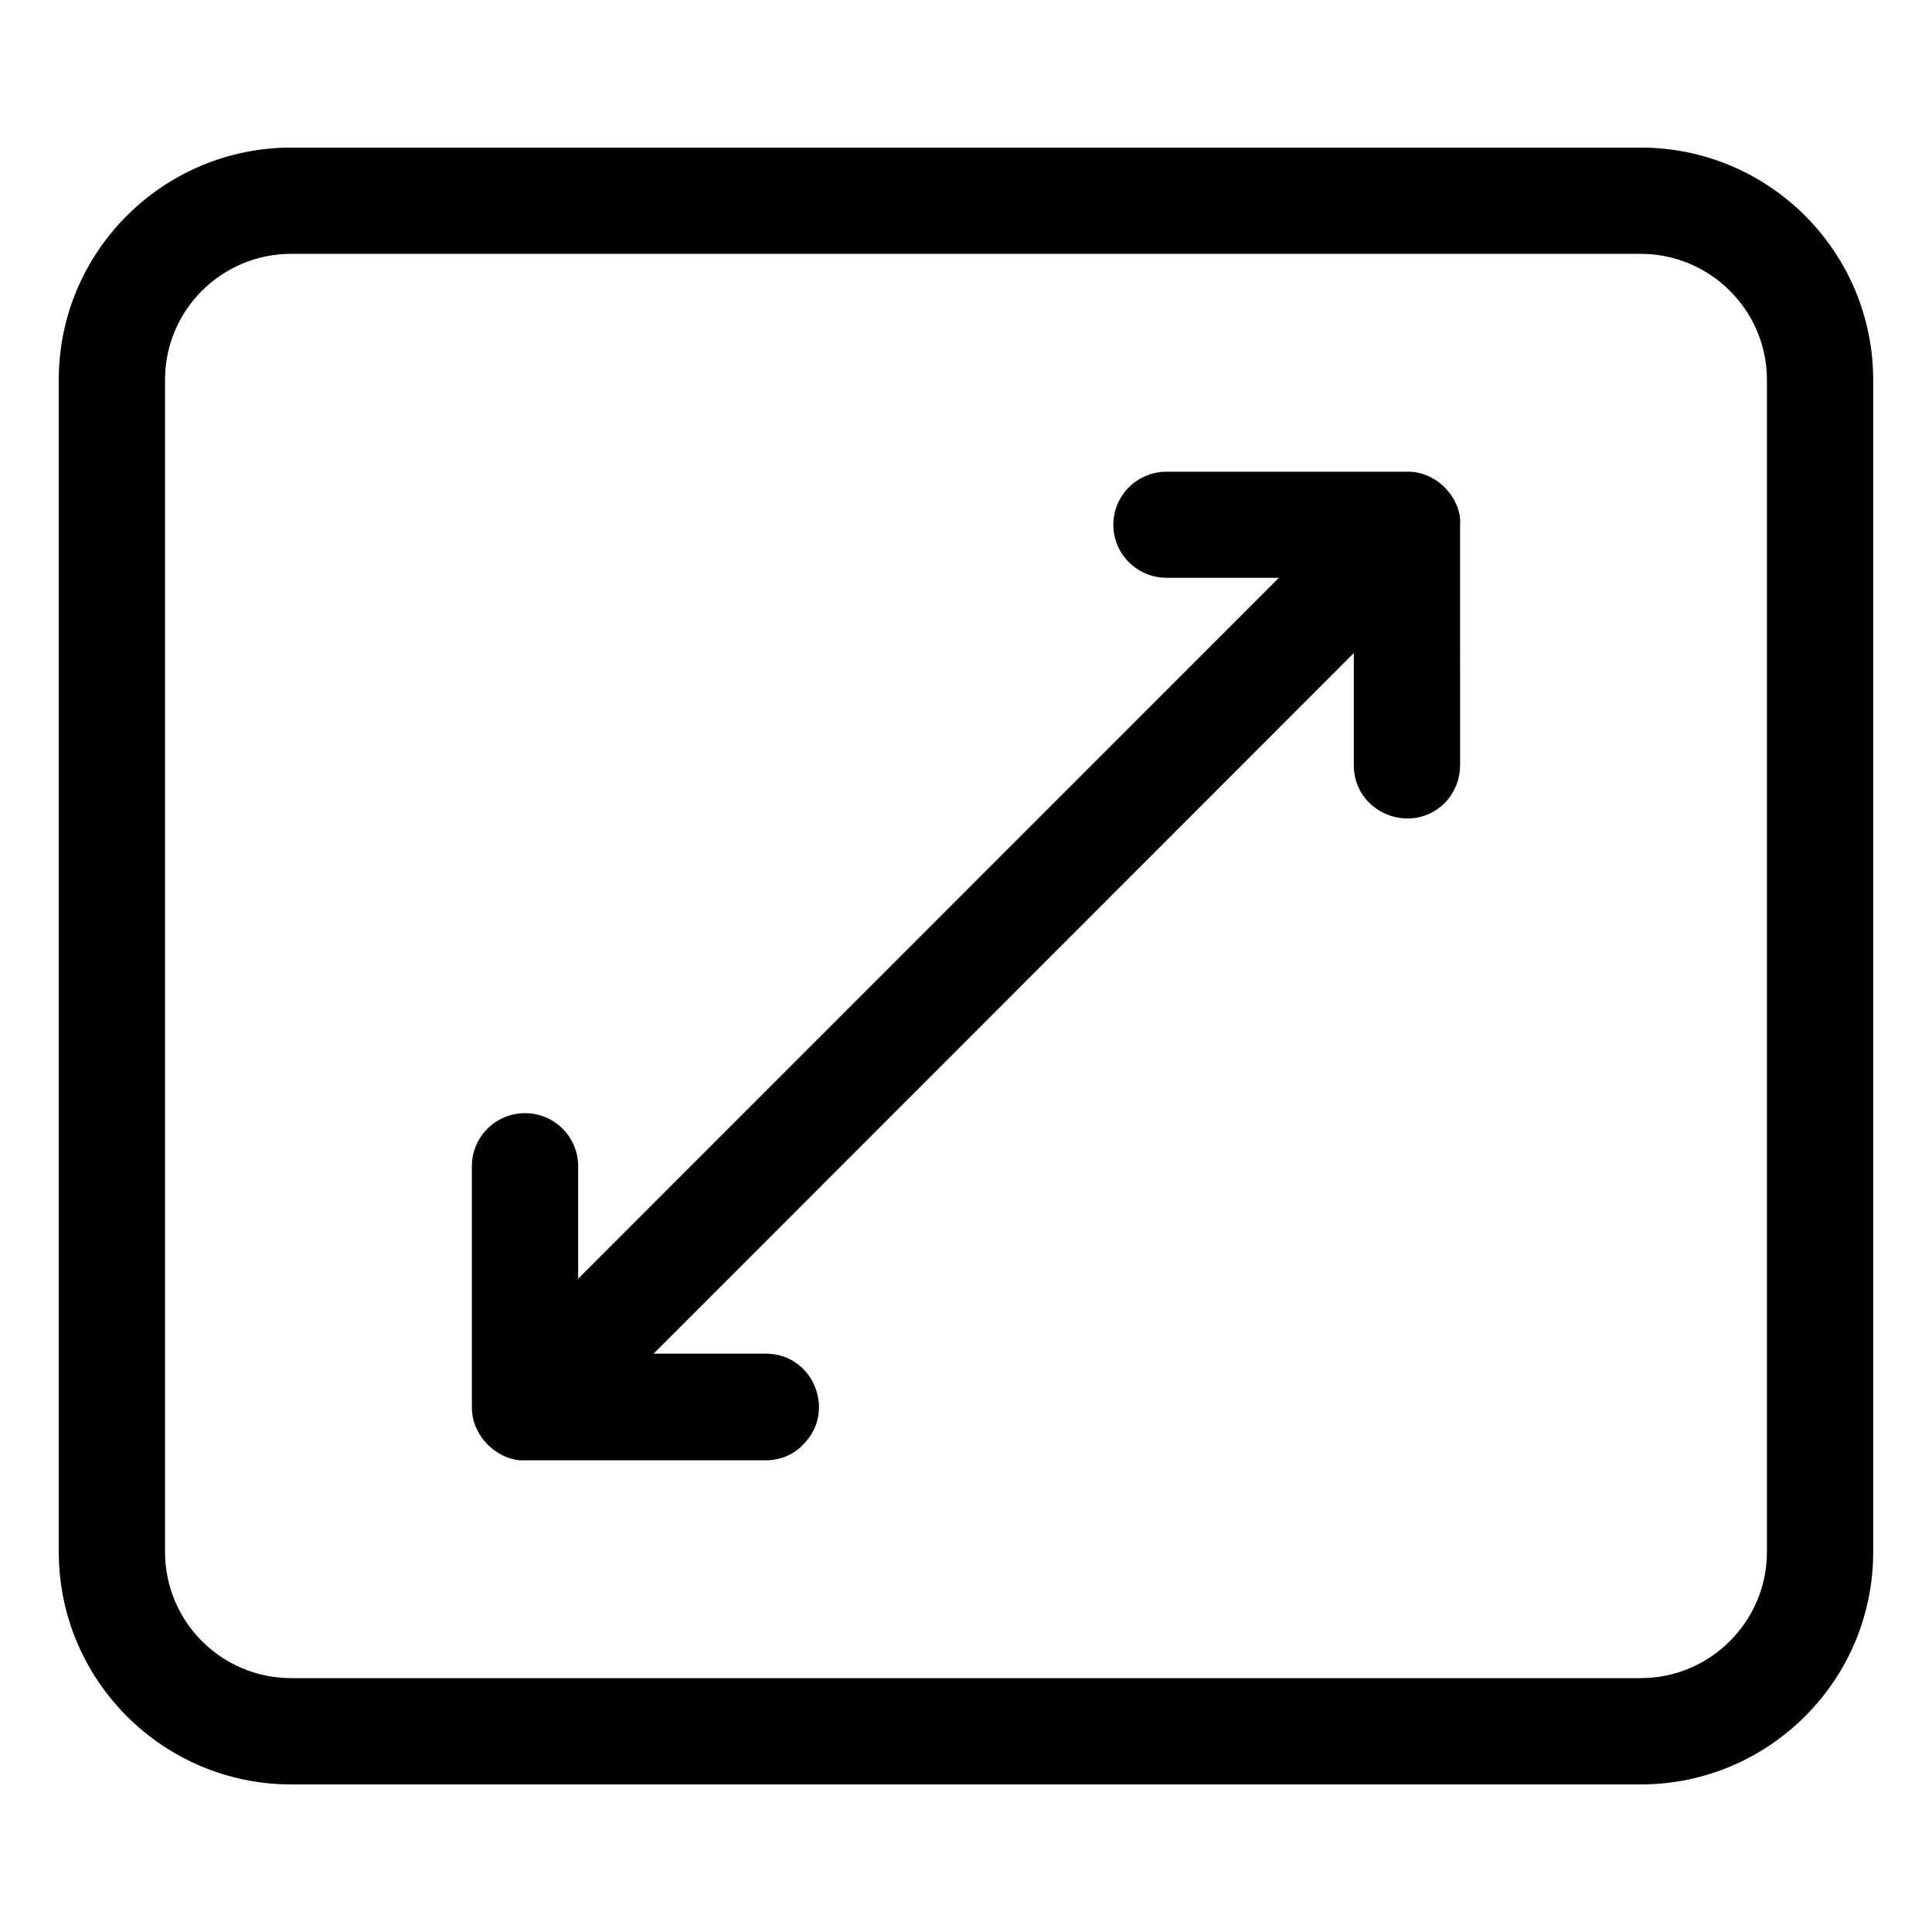
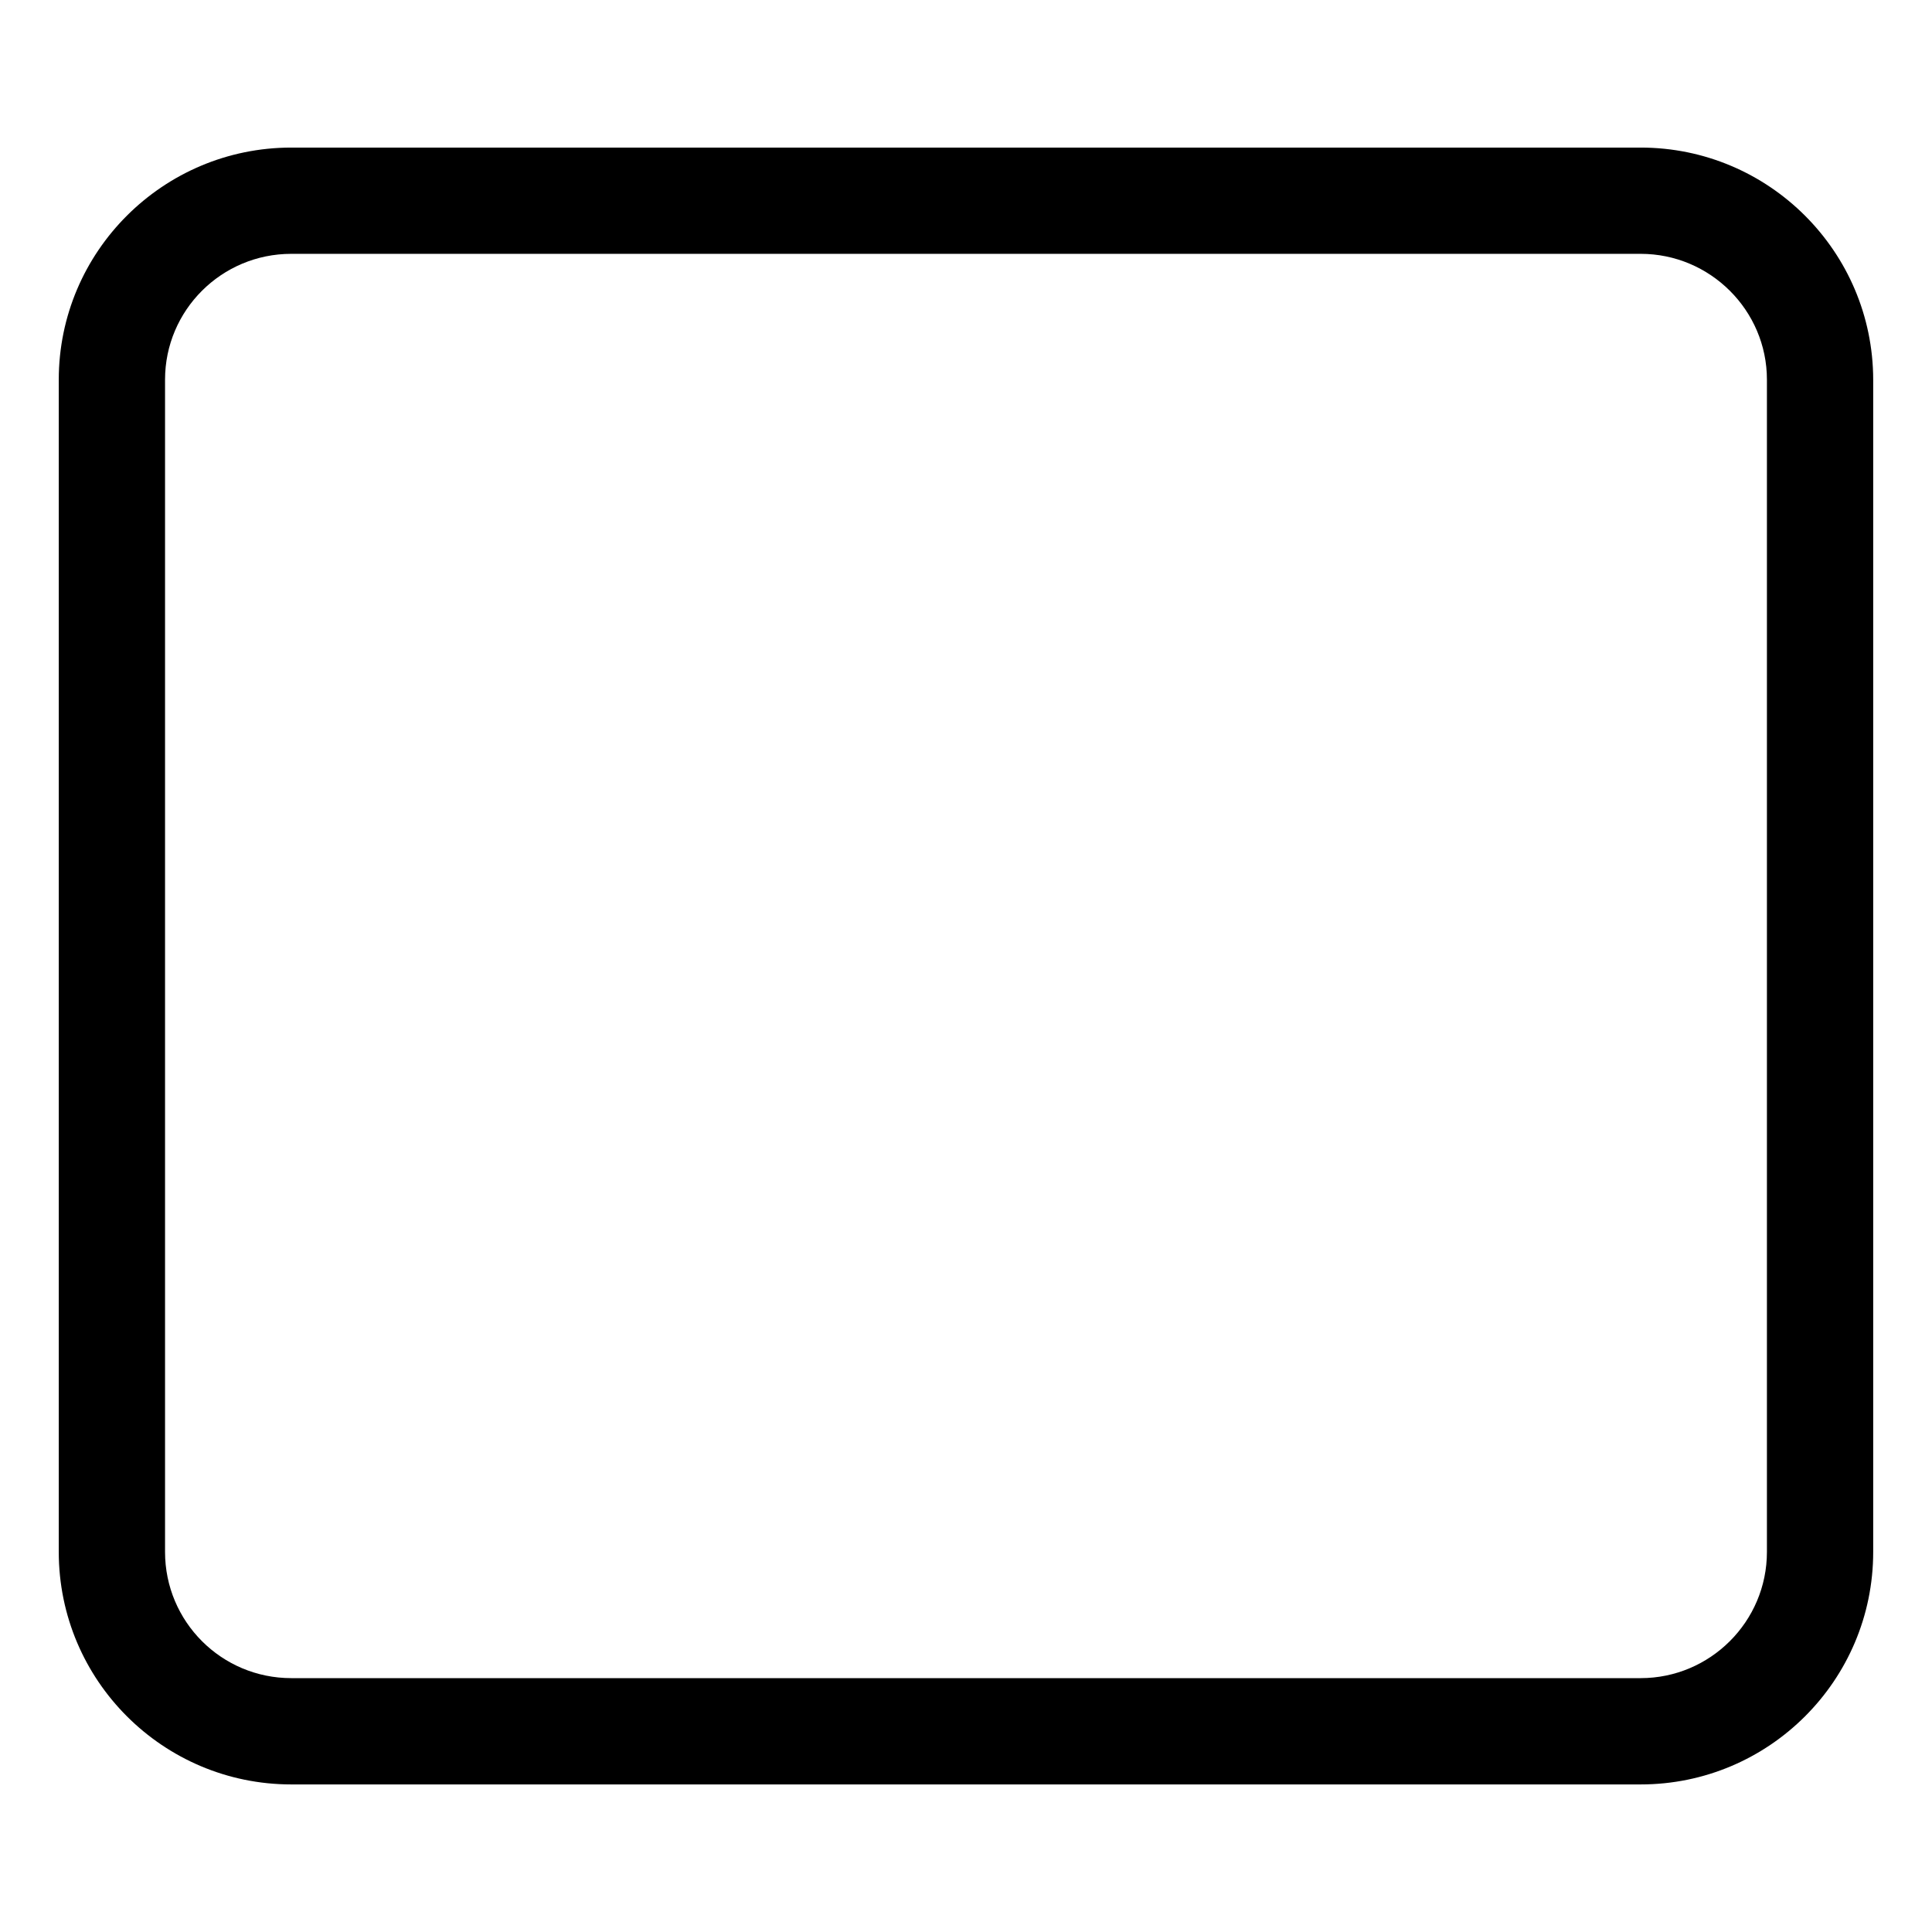
<svg xmlns="http://www.w3.org/2000/svg" fill="#000000" width="800px" height="800px" version="1.1" viewBox="144 144 512 512">
  <g>
    <path d="m578.8 183.11h-357.61c-33.957 0-61.617 27.559-61.617 61.516v310.65c0 34.059 27.66 61.617 61.617 61.617h357.61c33.957 0 61.617-27.559 61.617-61.617v-310.65c-0.051-33.957-27.66-61.516-61.617-61.516zm33.453 372.16c0 18.488-15.062 33.453-33.453 33.453h-357.61c-18.488 0-33.453-14.965-33.453-33.453v-310.65c0-18.391 14.965-33.352 33.453-33.352h357.61c18.391 0 33.453 14.965 33.453 33.352z" />
-     <path d="m517.94 269.01h-64.738c-7.859 0-14.156 6.297-14.156 14.055s6.297 14.055 14.156 14.055h29.727l-185.71 185.76v-29.824c0-7.758-6.297-14.055-14.055-14.055-7.762-0.004-14.109 6.246-14.109 14.055v63.73c-0.102 8.664 7.91 14.66 14.105 14.207h63.781c3.93 0 7.457-1.562 9.926-4.18 8.867-8.816 2.672-24.082-9.926-24.082h-29.727l185.56-185.66v29.727c0 12.594 15.266 18.793 24.133 9.977 2.469-2.57 4.031-6.098 4.031-9.977l-0.004-63.684c0.555-5.992-4.938-13.5-12.996-14.105z" />
  </g>
</svg>